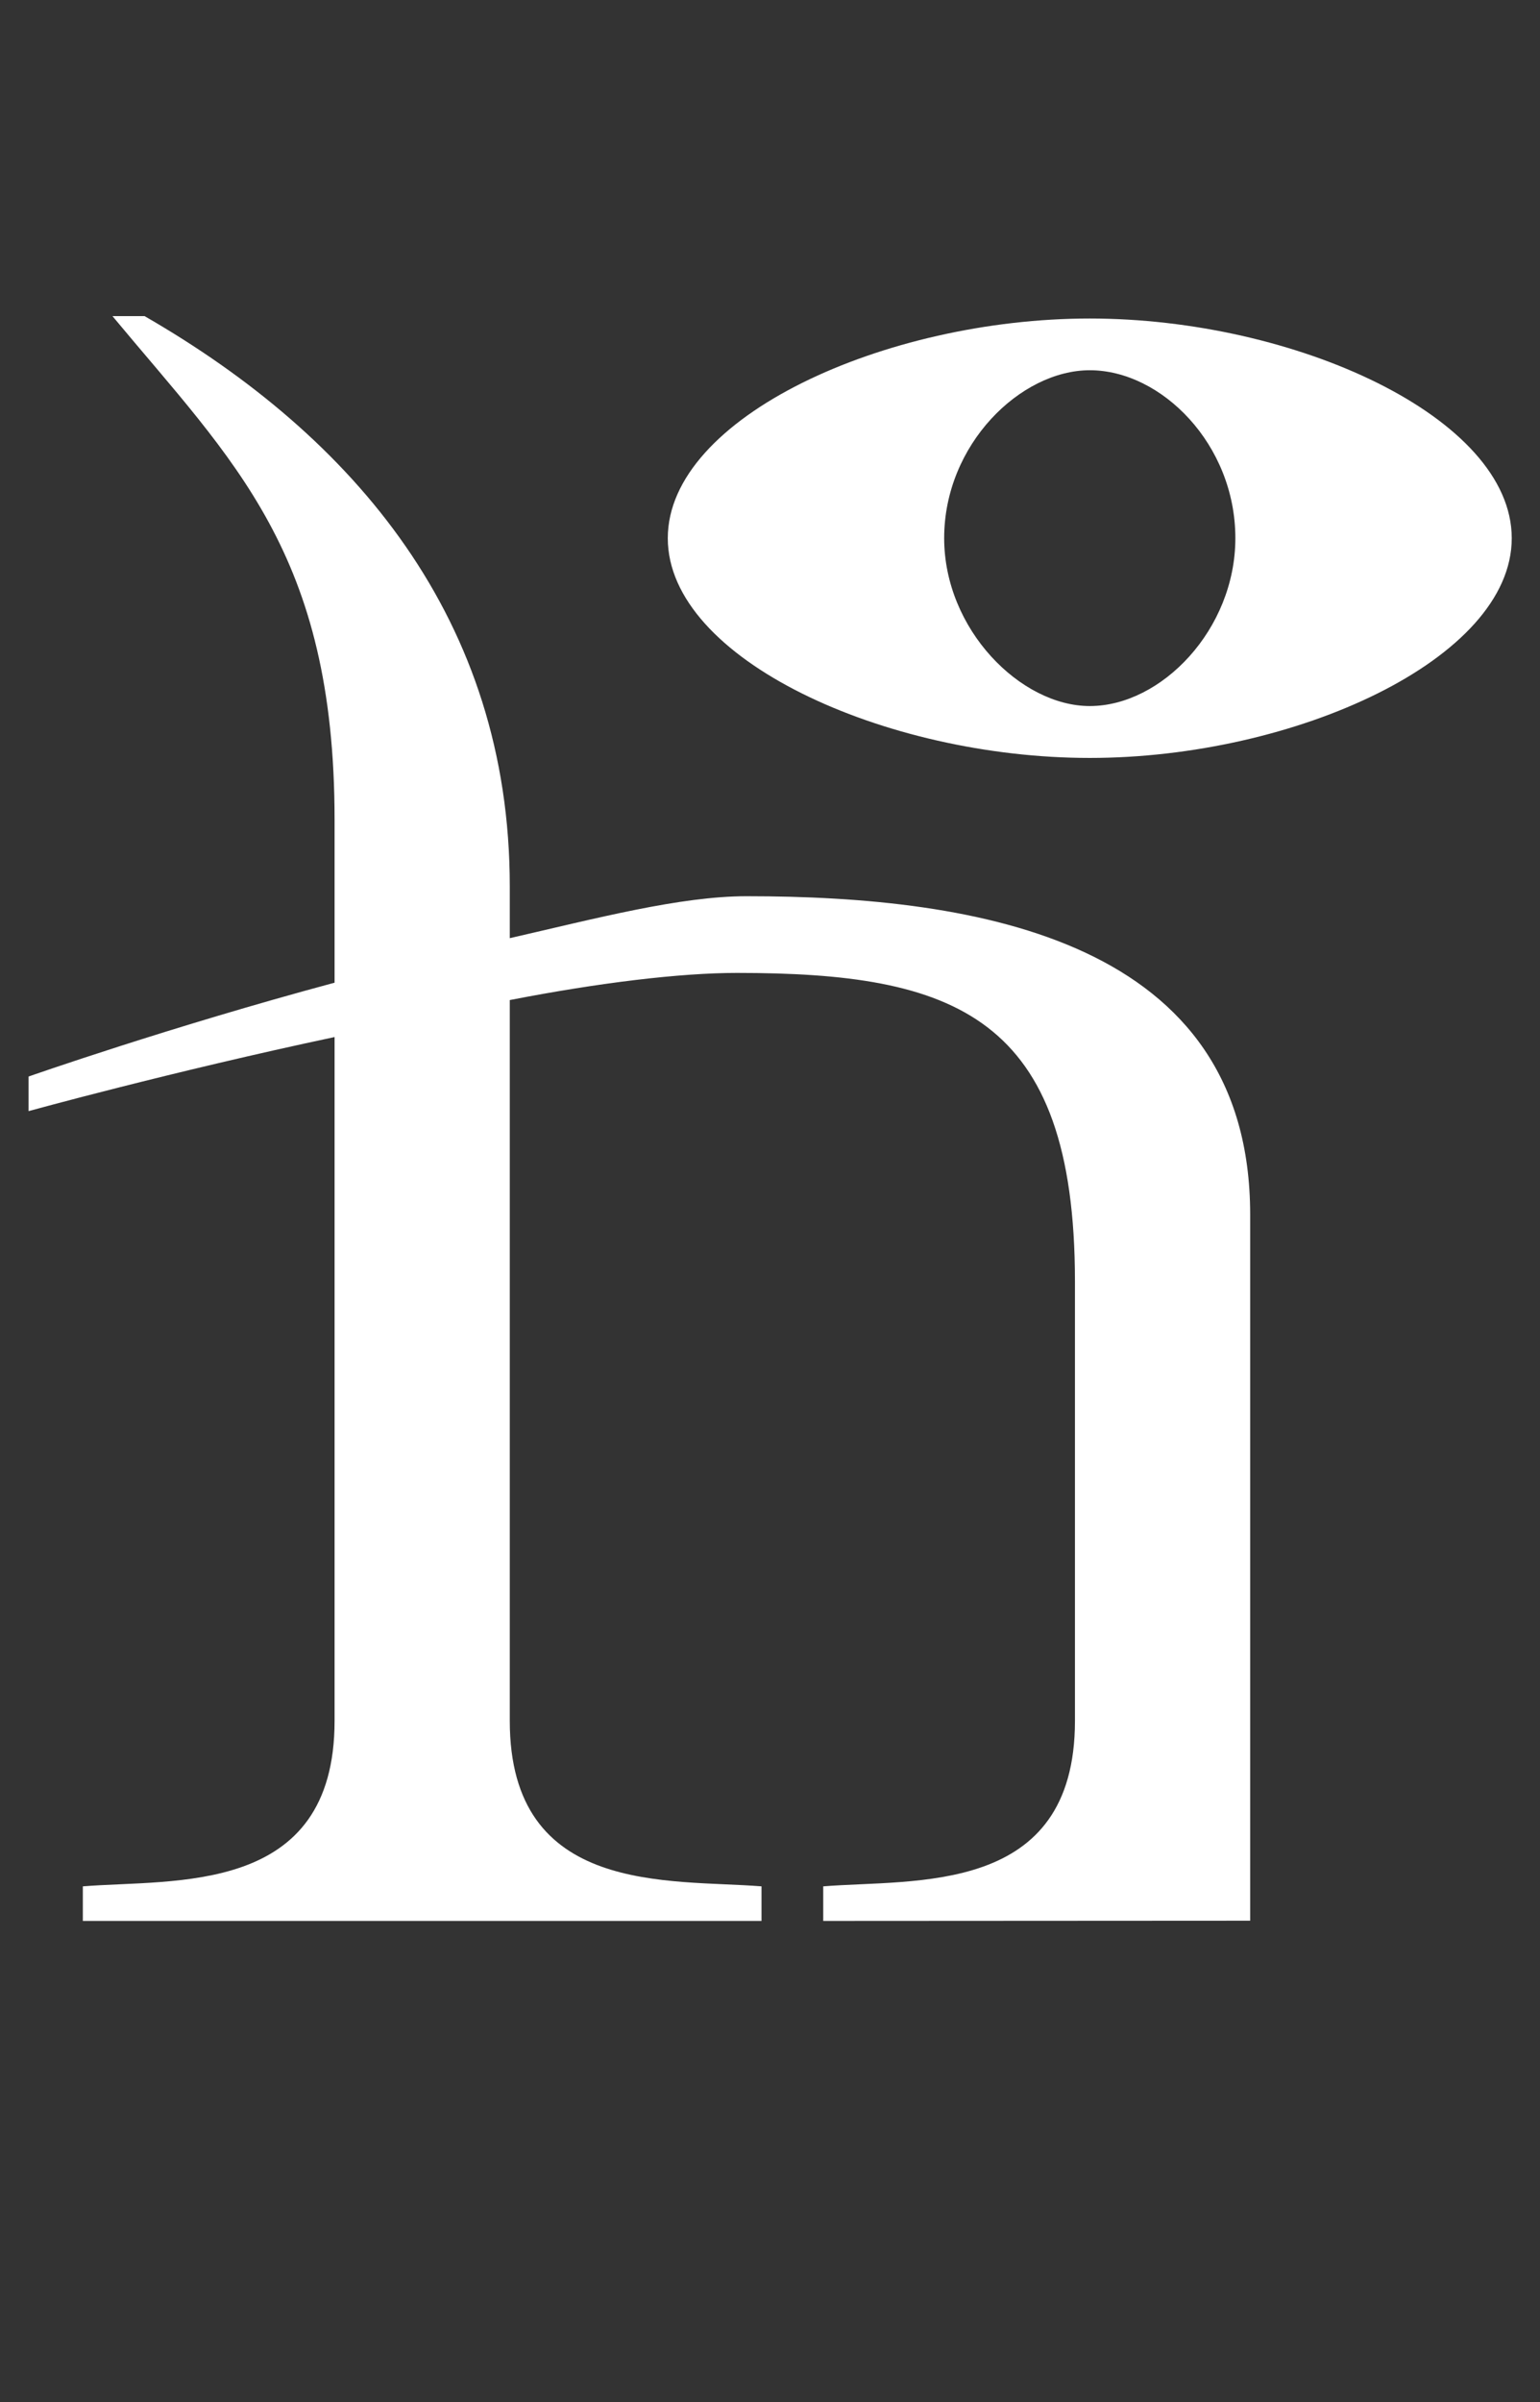
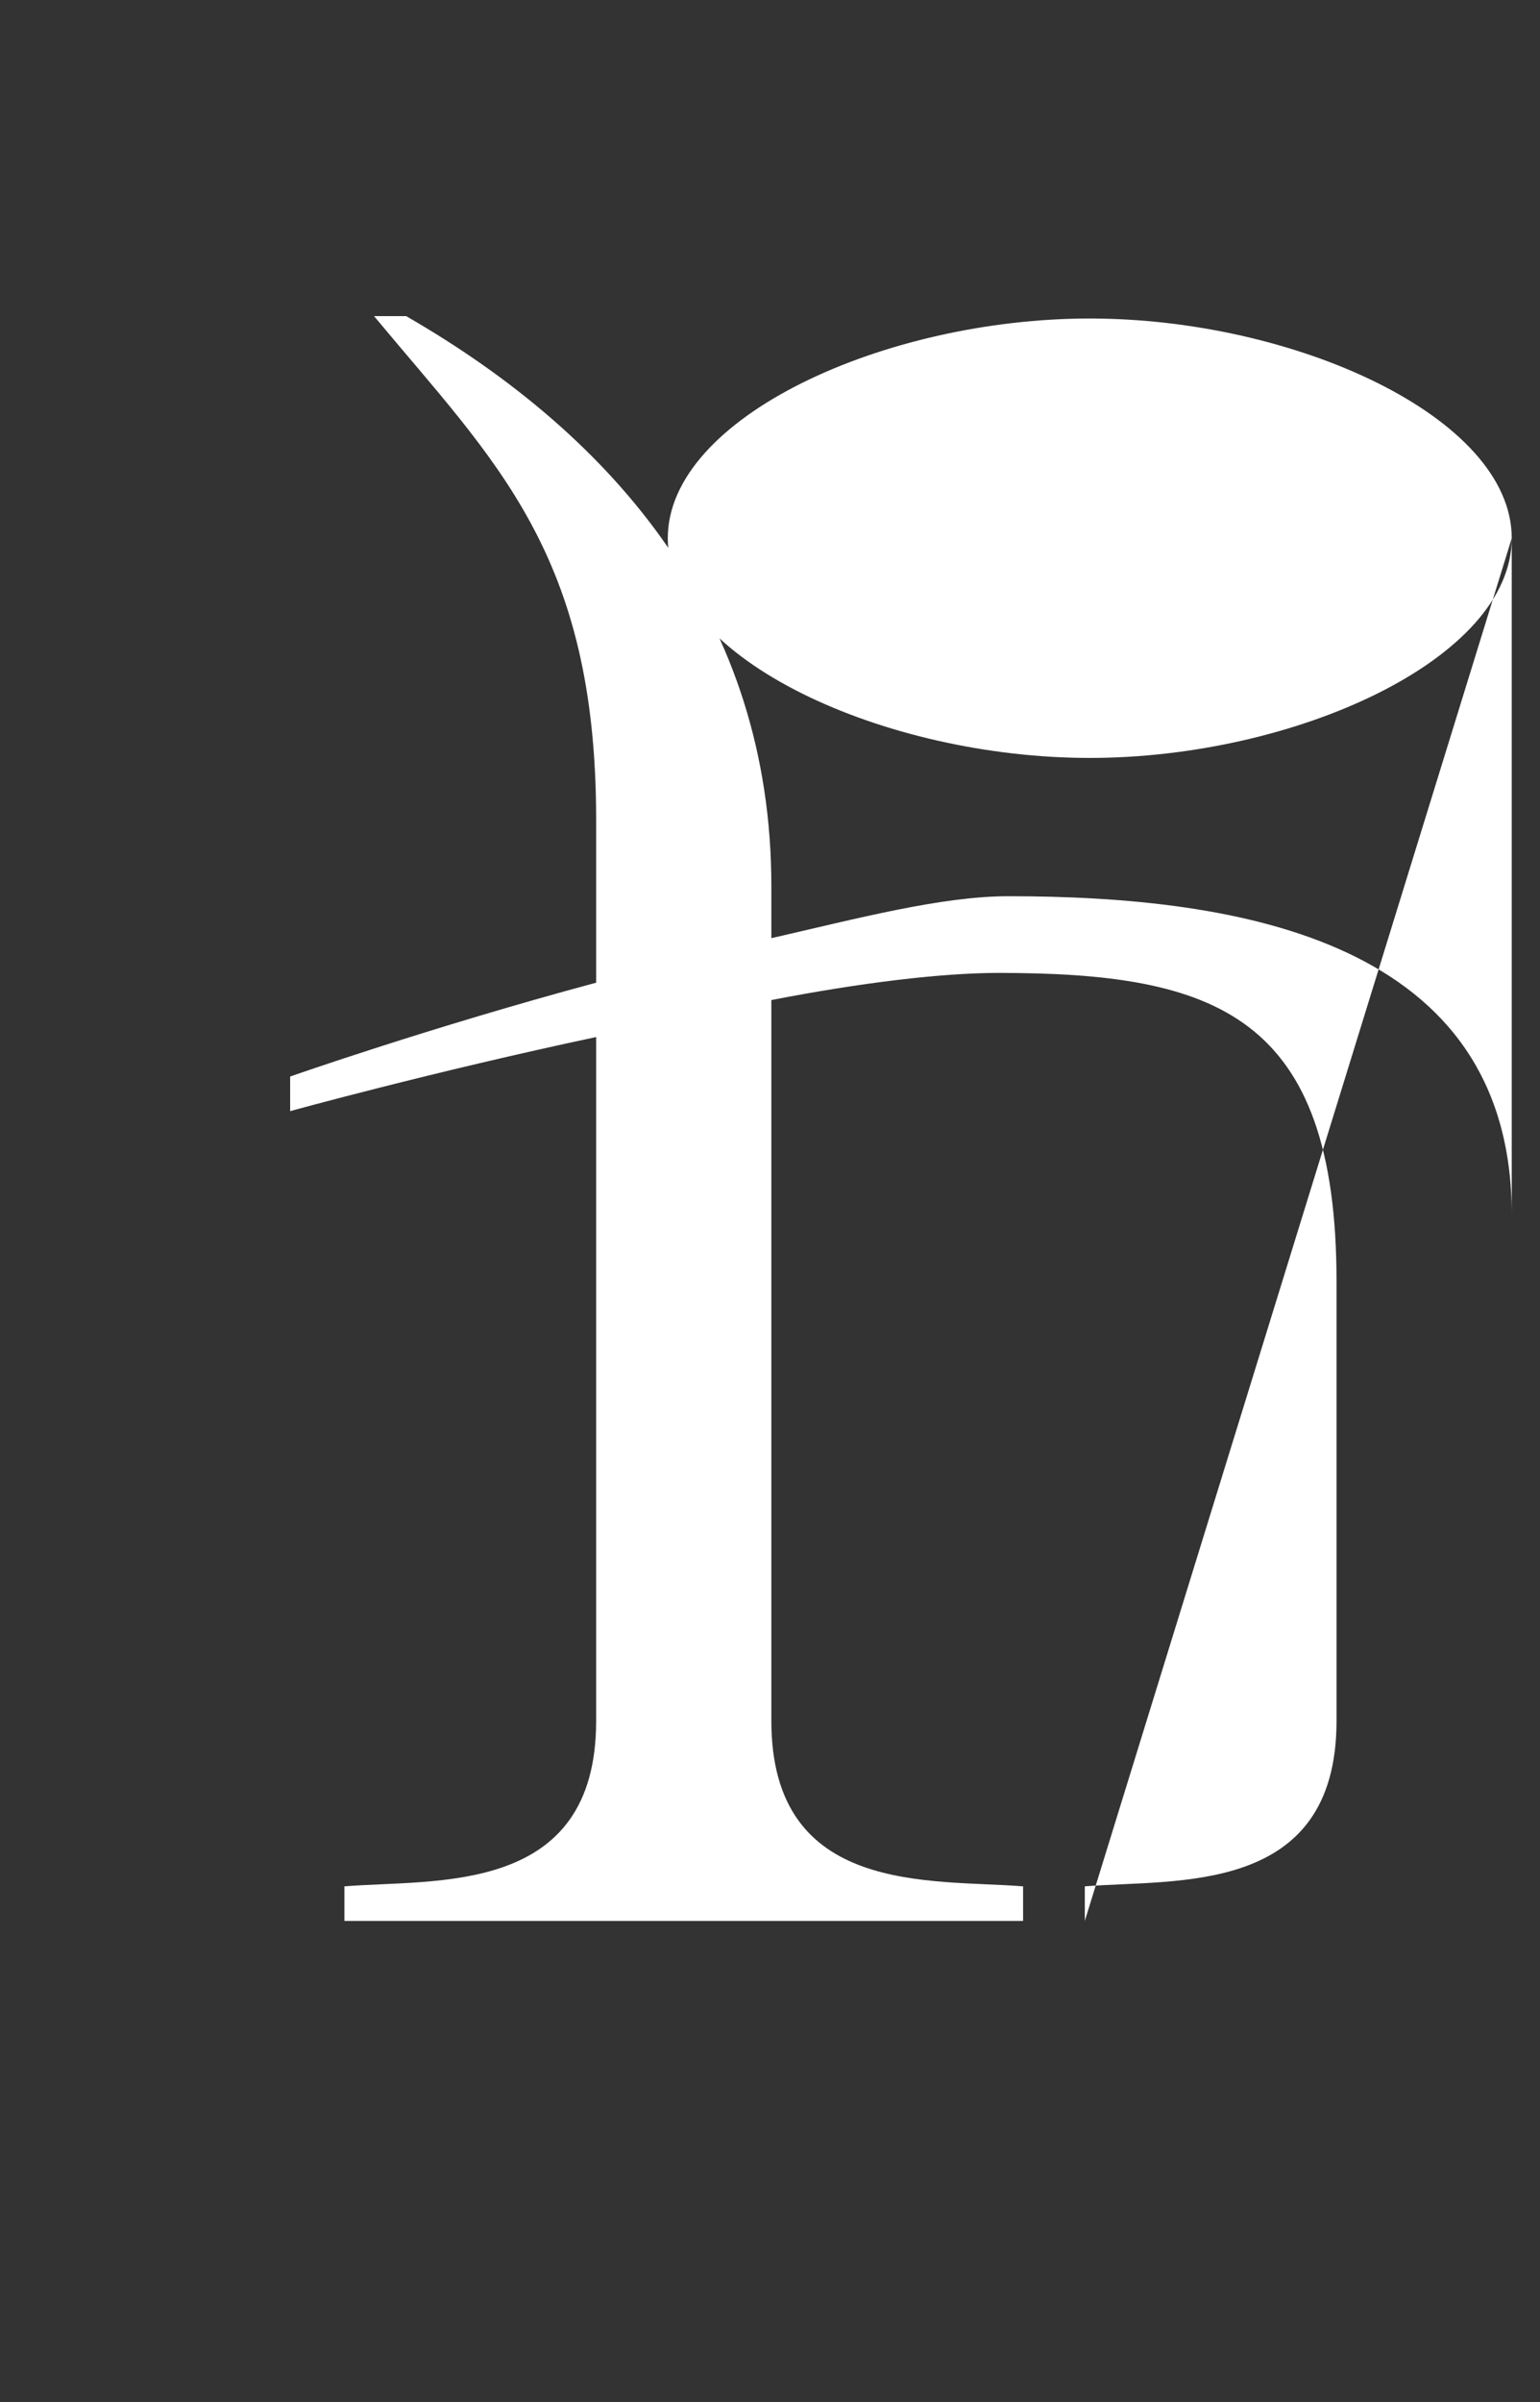
<svg xmlns="http://www.w3.org/2000/svg" xmlns:ns1="http://www.inkscape.org/namespaces/inkscape" xmlns:ns2="http://sodipodi.sourceforge.net/DTD/sodipodi-0.dtd" width="19.24mm" height="30mm" viewBox="0 0 19.24 30" version="1.1" id="svg5" ns1:version="1.1.1 (3bf5ae0d25, 2021-09-20)" ns2:docname="TP Hylian N.svg">
  <rect x="0" y="0" width="19.24" height="30" fill="#333333" stroke="none" />
  <ns2:namedview id="namedview7" pagecolor="#ffffff" bordercolor="#666666" borderopacity="1.0" ns1:pageshadow="2" ns1:pageopacity="0.0" ns1:pagecheckerboard="0" ns1:document-units="mm" showgrid="false" fit-margin-top="0" fit-margin-left="0" fit-margin-right="0" fit-margin-bottom="0" ns1:zoom="1" ns1:cx="36.5" ns1:cy="56" ns1:window-width="1366" ns1:window-height="706" ns1:window-x="-8" ns1:window-y="-8" ns1:window-maximized="1" ns1:current-layer="layer1" showguides="true" ns1:guide-bbox="true" />
  <defs id="defs2" />
  <g ns1:label="Layer 1" ns1:groupmode="layer" id="layer1" transform="translate(32.284,-146.978)">
    <g aria-label="ABCDEFGHIJKLMNOPQRSTUVWXYZ" id="text2475" style="font-size:10.583px;line-height:1.25;-inkscape-font-specification:sans-serif;stroke-width:0.265" transform="matrix(2.331,0,0,2.331,37.52,-215.537)" />
-     <path d="m -13.397,153.7 c 0,-1.511 -2.713,-2.744 -5.272,-2.744 -2.559,0 -5.272,1.233 -5.272,2.744 0,1.511 2.713,2.744 5.272,2.744 2.559,0 5.272,-1.233 5.272,-2.744 z m -3.268,17.266 V 162.148 c 0,-3.422 -3.392,-3.977 -6.29,-3.977 -0.832,0 -1.881,0.277 -2.96,0.524 v -0.647 c 0,-3.33 -1.942,-5.612 -4.563,-7.122 h -0.401 c 1.511,1.819 2.775,2.96 2.775,6.29 v 2.035 c -2.066,0.555 -3.823,1.172 -3.823,1.172 v 0.432 c 0,0 1.788,-0.493 3.823,-0.925 v 8.541 c 0,2.189 -2.004,1.973 -3.145,2.066 v 0.432 h 3.145 2.189 3.145 v -0.432 c -1.141,-0.092 -3.145,0.123 -3.145,-2.066 v -9.003 c 1.11,-0.216 2.127,-0.339 2.837,-0.339 2.713,0 4.224,0.524 4.224,3.854 v 5.488 c 0,2.189 -2.004,1.973 -3.145,2.066 v 0.432 z m -2.004,-15.17 c -0.863,0 -1.819,-0.956 -1.819,-2.097 0,-1.172 0.956,-2.097 1.819,-2.097 0.894,0 1.819,0.925 1.819,2.097 0,1.141 -0.925,2.097 -1.819,2.097 z" style="font-size:10.583px;line-height:1.25;font-family:'TP Hylian - GCN Regular';-inkscape-font-specification:'TP Hylian - GCN Regular, ';stroke-width:0.771;fill:#ffffff" id="path8863" />
+     <path d="m -13.397,153.7 c 0,-1.511 -2.713,-2.744 -5.272,-2.744 -2.559,0 -5.272,1.233 -5.272,2.744 0,1.511 2.713,2.744 5.272,2.744 2.559,0 5.272,-1.233 5.272,-2.744 z V 162.148 c 0,-3.422 -3.392,-3.977 -6.29,-3.977 -0.832,0 -1.881,0.277 -2.96,0.524 v -0.647 c 0,-3.33 -1.942,-5.612 -4.563,-7.122 h -0.401 c 1.511,1.819 2.775,2.96 2.775,6.29 v 2.035 c -2.066,0.555 -3.823,1.172 -3.823,1.172 v 0.432 c 0,0 1.788,-0.493 3.823,-0.925 v 8.541 c 0,2.189 -2.004,1.973 -3.145,2.066 v 0.432 h 3.145 2.189 3.145 v -0.432 c -1.141,-0.092 -3.145,0.123 -3.145,-2.066 v -9.003 c 1.11,-0.216 2.127,-0.339 2.837,-0.339 2.713,0 4.224,0.524 4.224,3.854 v 5.488 c 0,2.189 -2.004,1.973 -3.145,2.066 v 0.432 z m -2.004,-15.17 c -0.863,0 -1.819,-0.956 -1.819,-2.097 0,-1.172 0.956,-2.097 1.819,-2.097 0.894,0 1.819,0.925 1.819,2.097 0,1.141 -0.925,2.097 -1.819,2.097 z" style="font-size:10.583px;line-height:1.25;font-family:'TP Hylian - GCN Regular';-inkscape-font-specification:'TP Hylian - GCN Regular, ';stroke-width:0.771;fill:#ffffff" id="path8863" />
  </g>
</svg>